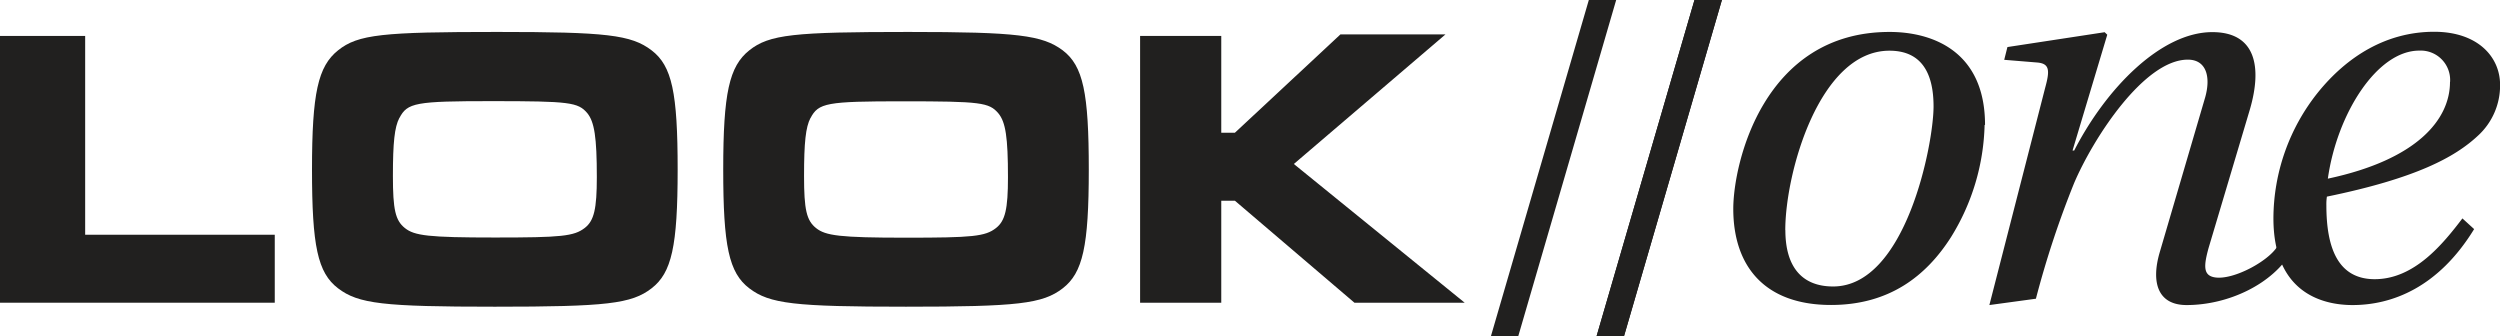
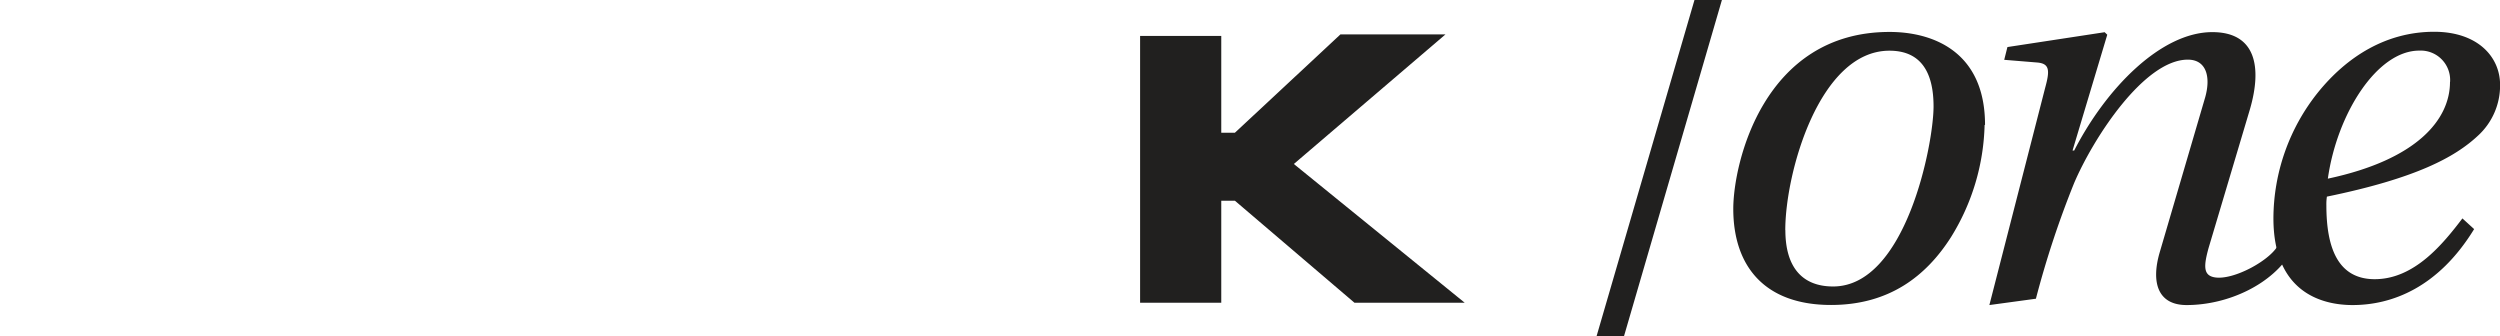
<svg xmlns="http://www.w3.org/2000/svg" xmlns:xlink="http://www.w3.org/1999/xlink" id="Isolationsmodus" viewBox="0 0 287.98 38.73">
  <defs>
    <style>.cls-1{fill:#21201f;}</style>
    <symbol id="lookone_logo" data-name="lookone_logo" viewBox="0 0 287.98 38.73">
-       <polygon class="cls-1" points="9.81 4.14 9.81 27.04 31.65 27.04 31.65 34.87 0 34.87 0 4.14 9.81 4.14" />
-       <path class="cls-1" d="M75.06,5.8c2.35,1.79,3,4.88,3,13.73s-0.69,11.89-3,13.68S69.85,35.33,57,35.33,41.29,35,38.94,33.21s-3-4.88-3-13.68,0.69-11.88,3-13.73S44.1,3.68,57.28,3.68C69.8,3.68,72.71,4,75.06,5.8M46,13.59c-0.55,1.06-.74,2.81-0.74,6.68s0.28,5.12,1.38,6S49.35,27.36,57,27.36s9.12-.14,10.37-1.11c1.06-.83,1.38-2.17,1.38-5.85,0-4.61-.28-6.36-1.1-7.37-1.06-1.24-2-1.38-11-1.38-8.8,0-9.72.18-10.64,1.94" />
-       <path class="cls-1" d="M122.42,5.8c2.35,1.79,3,4.88,3,13.73s-0.69,11.89-3,13.68-5.21,2.12-18.06,2.12S88.66,35,86.31,33.21s-3-4.88-3-13.68S84,7.64,86.31,5.8s5.16-2.12,18.33-2.12c12.53,0,15.43.37,17.78,2.12M93.36,13.59c-0.55,1.06-.74,2.81-0.74,6.68s0.28,5.12,1.38,6,2.72,1.11,10.37,1.11,9.12-.14,10.36-1.11c1.06-.83,1.38-2.17,1.38-5.85,0-4.61-.27-6.36-1.11-7.37-1.06-1.24-2-1.38-11-1.38-8.8,0-9.72.18-10.64,1.94" />
      <polygon class="cls-1" points="140.68 4.14 140.68 15.29 142.25 15.29 154.41 3.96 166.51 3.96 149.04 18.89 168.72 34.87 156.02 34.87 142.25 23.12 140.68 23.12 140.68 34.87 131.33 34.87 131.33 4.14 140.68 4.14" />
      <path class="cls-1" d="M228.61,14.39a25.59,25.59,0,0,1-3.86,12.91c-2.88,4.53-7.16,7.83-13.83,7.83-7.71,0-11.26-4.53-11.26-11.07,0-5.26,3.49-20.38,18-20.38,5,0,11,2.26,11,10.71m-23,12.12c0,4.34,2,6.49,5.5,6.49,8.38,0,11.57-16.4,11.57-20.74,0-3.79-1.35-6.42-5.08-6.42-8.08,0-12,14.07-12,20.68" />
      <path class="cls-1" d="M229.16,35.14l6.42-25c0.55-2,.55-2.82-0.92-2.94l-3.79-.31,0.37-1.47,11.2-1.71L242.74,4l-4,13.34h0.19c3.67-7.16,10-13.64,15.91-13.64,5,0,5.75,4,4.34,8.87l-4.77,16c-0.55,2-.63,3.1.61,3.36,2.2,0.47,6.79-2.09,7.48-3.87L264,28.92c-2.15,3.77-7.27,6.22-12.12,6.22-3.3,0-4.1-2.57-3.12-6l5.26-17.93c0.67-2.38.12-4.34-2-4.34-5,0-10.83,8.93-13.09,14.2a109,109,0,0,0-4.41,13.34Z" />
      <path class="cls-1" d="M285,26.39c-4.16,6.79-9.54,8.75-14,8.75-3.55,0-9.12-1.47-9.12-10A23.31,23.31,0,0,1,267,10.66c3.36-4.16,7.89-7,13.4-7,5,0,7.59,2.88,7.59,6.12a7.84,7.84,0,0,1-2.57,5.87c-2.63,2.45-7.1,4.89-17.38,7a5.85,5.85,0,0,0-.06,1c0,4.83,1.29,8.51,5.57,8.51,4.59,0,7.89-4.1,10.1-7ZM282.23,9.44a3.39,3.39,0,0,0-3.55-3.61c-4.9,0-9.49,7.34-10.53,14.75,10.34-2.2,14.07-6.85,14.07-11.14" />
-       <polygon class="cls-1" points="171.74 38.73 183.02 0 186.17 0 174.89 38.73 171.74 38.73" />
-       <polygon class="cls-1" points="183.91 38.73 195.19 0 198.35 0 187.07 38.73 183.91 38.73" />
      <polygon class="cls-1" points="183.91 38.73 195.19 0 198.35 0 187.07 38.73 183.91 38.73" />
    </symbol>
  </defs>
  <title>look-one-logo</title>
  <use id="lookone_logo-3" data-name="lookone_logo" width="287.98" height="38.73" transform="translate(0 0)" xlink:href="#lookone_logo" />
</svg>